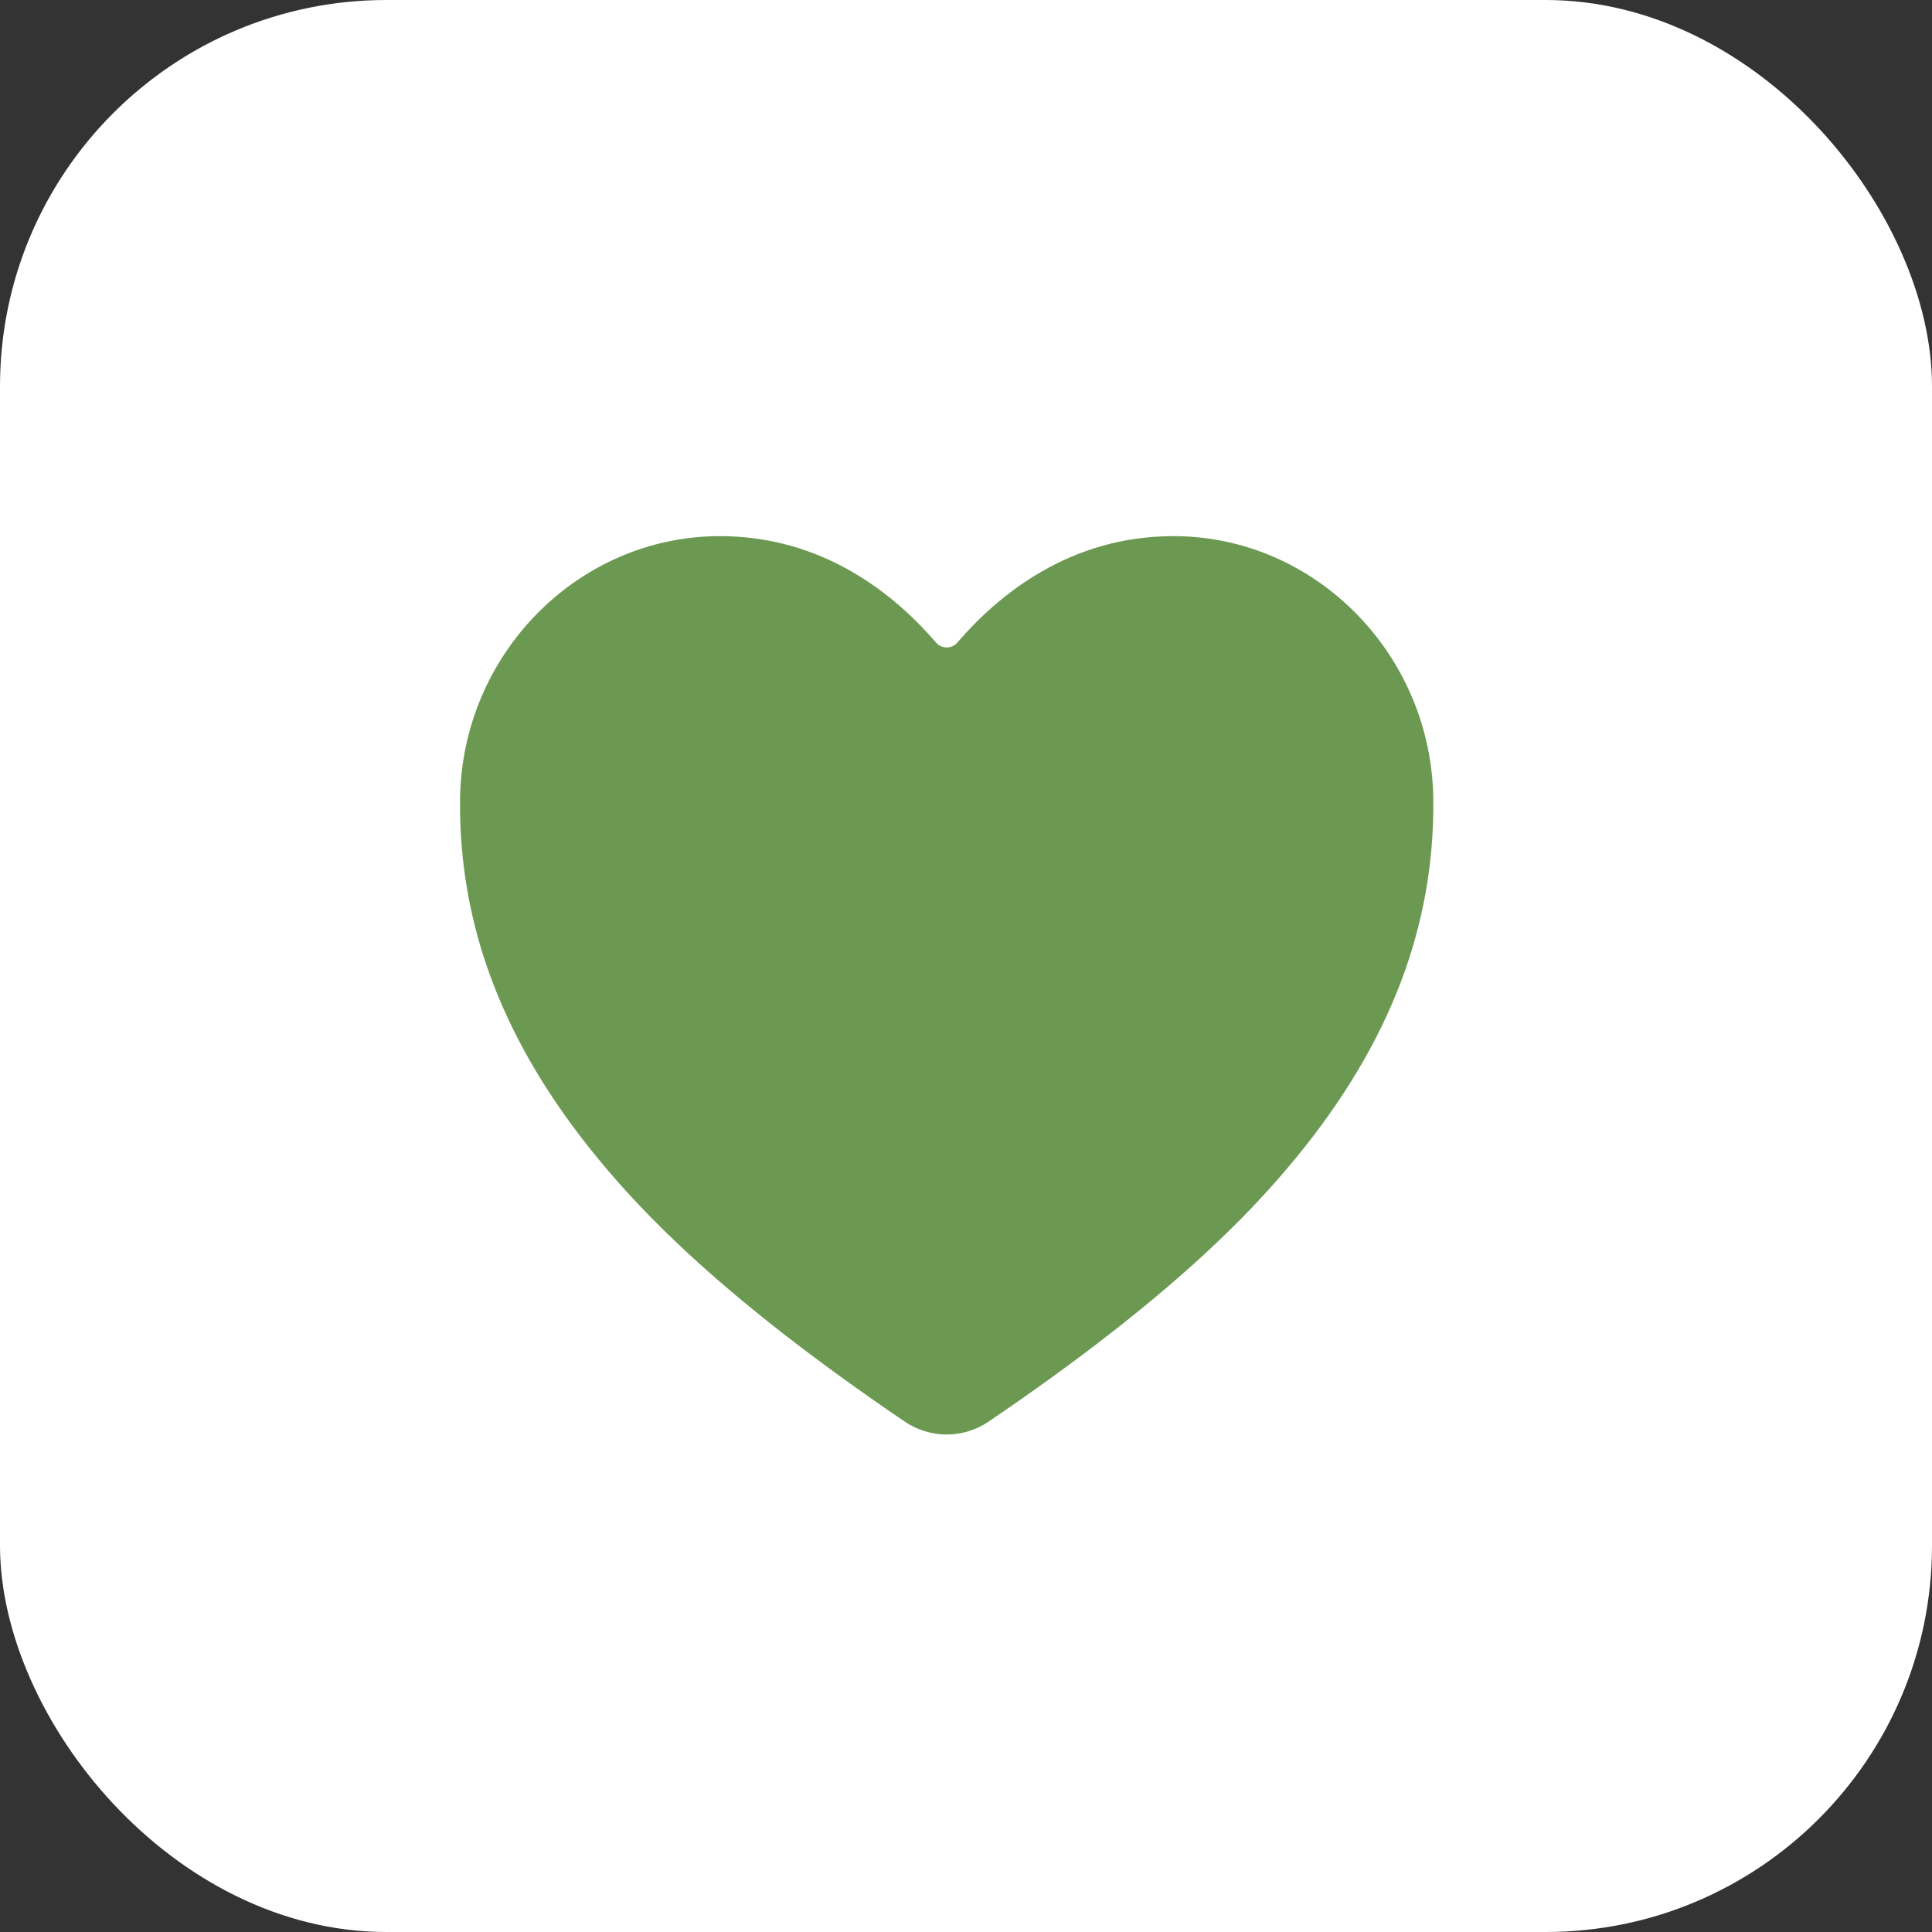
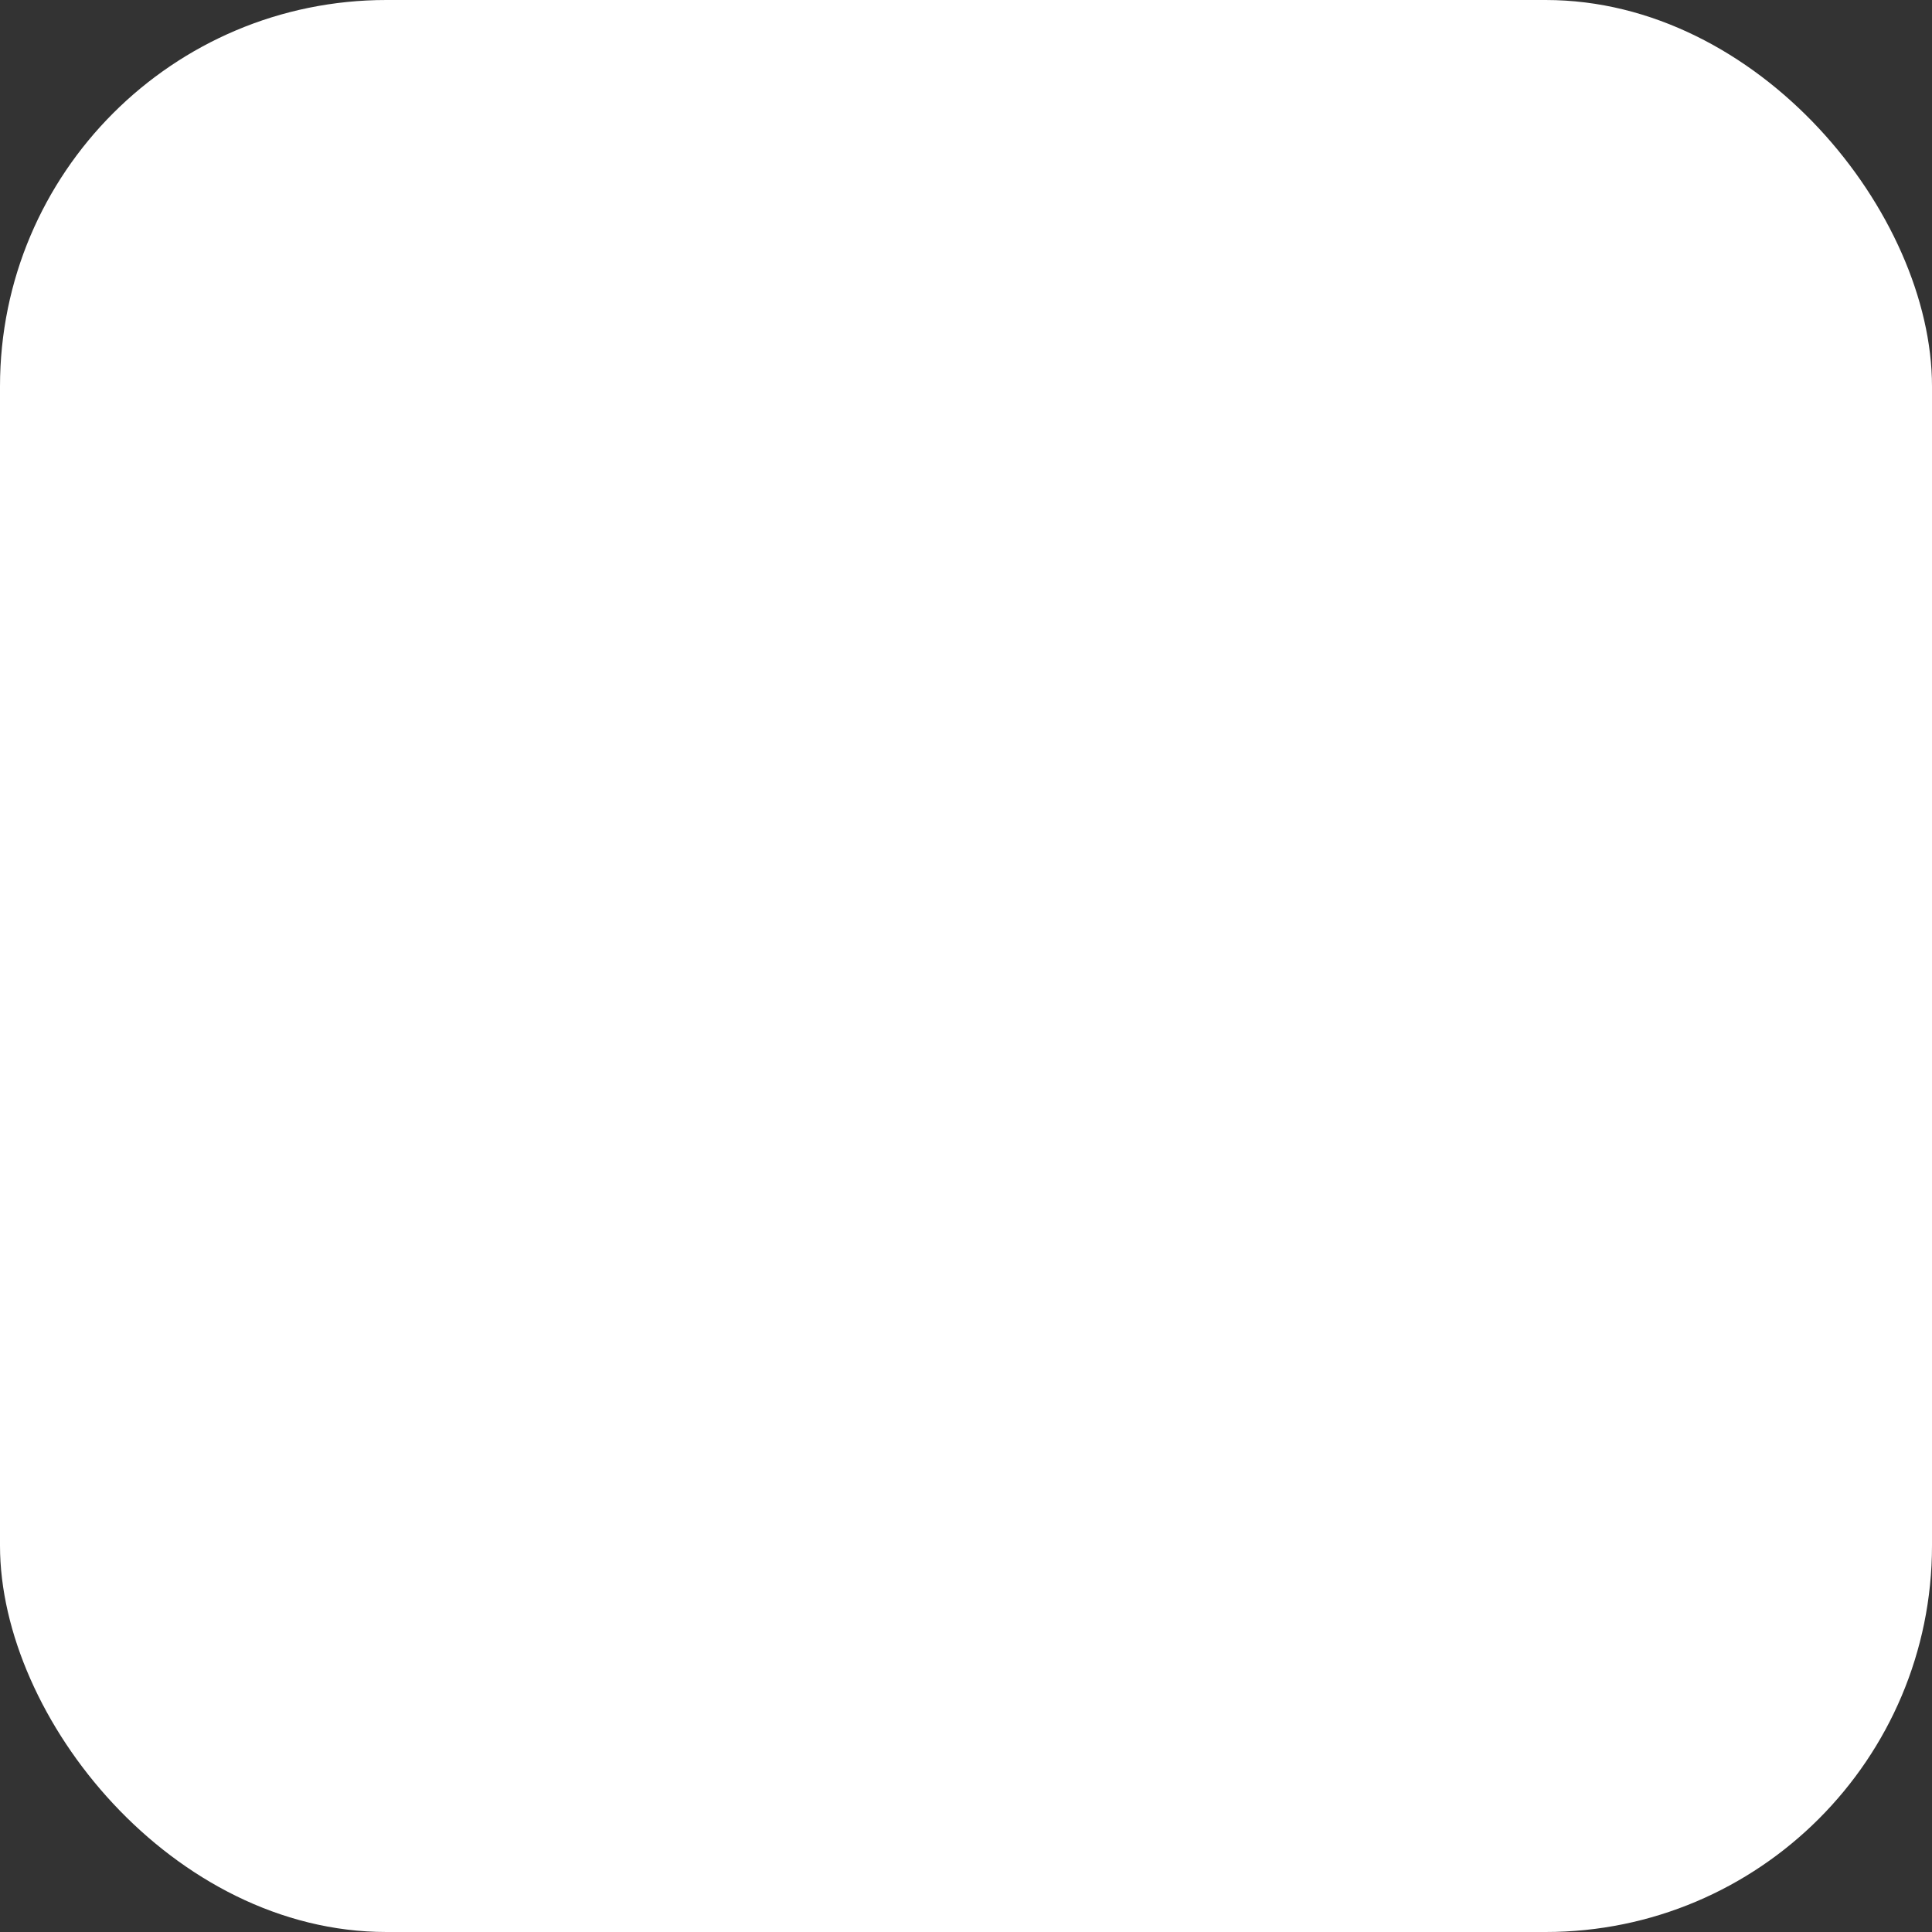
<svg xmlns="http://www.w3.org/2000/svg" width="50" height="50" viewBox="0 0 50 50" fill="none">
  <rect x="0" y="0" width="50" height="50" fill="#333333" stroke="none" />
  <rect width="50" height="50" rx="10" fill="white" />
-   <path d="M24.5 37.125C24.111 37.124 23.731 37.007 23.41 36.788C18.652 33.558 16.591 31.343 15.455 29.958C13.033 27.006 11.873 23.976 11.906 20.694C11.944 16.934 14.961 13.875 18.632 13.875C21.301 13.875 23.149 15.378 24.226 16.631C24.26 16.67 24.302 16.701 24.349 16.723C24.396 16.744 24.448 16.756 24.5 16.756C24.552 16.756 24.603 16.744 24.651 16.723C24.698 16.701 24.74 16.67 24.774 16.631C25.851 15.377 27.699 13.875 30.368 13.875C34.038 13.875 37.056 16.934 37.094 20.695C37.126 23.977 35.966 27.008 33.545 29.959C32.409 31.343 30.348 33.558 25.59 36.788C25.268 37.007 24.889 37.125 24.5 37.125Z" fill="#6C9952" />
</svg>